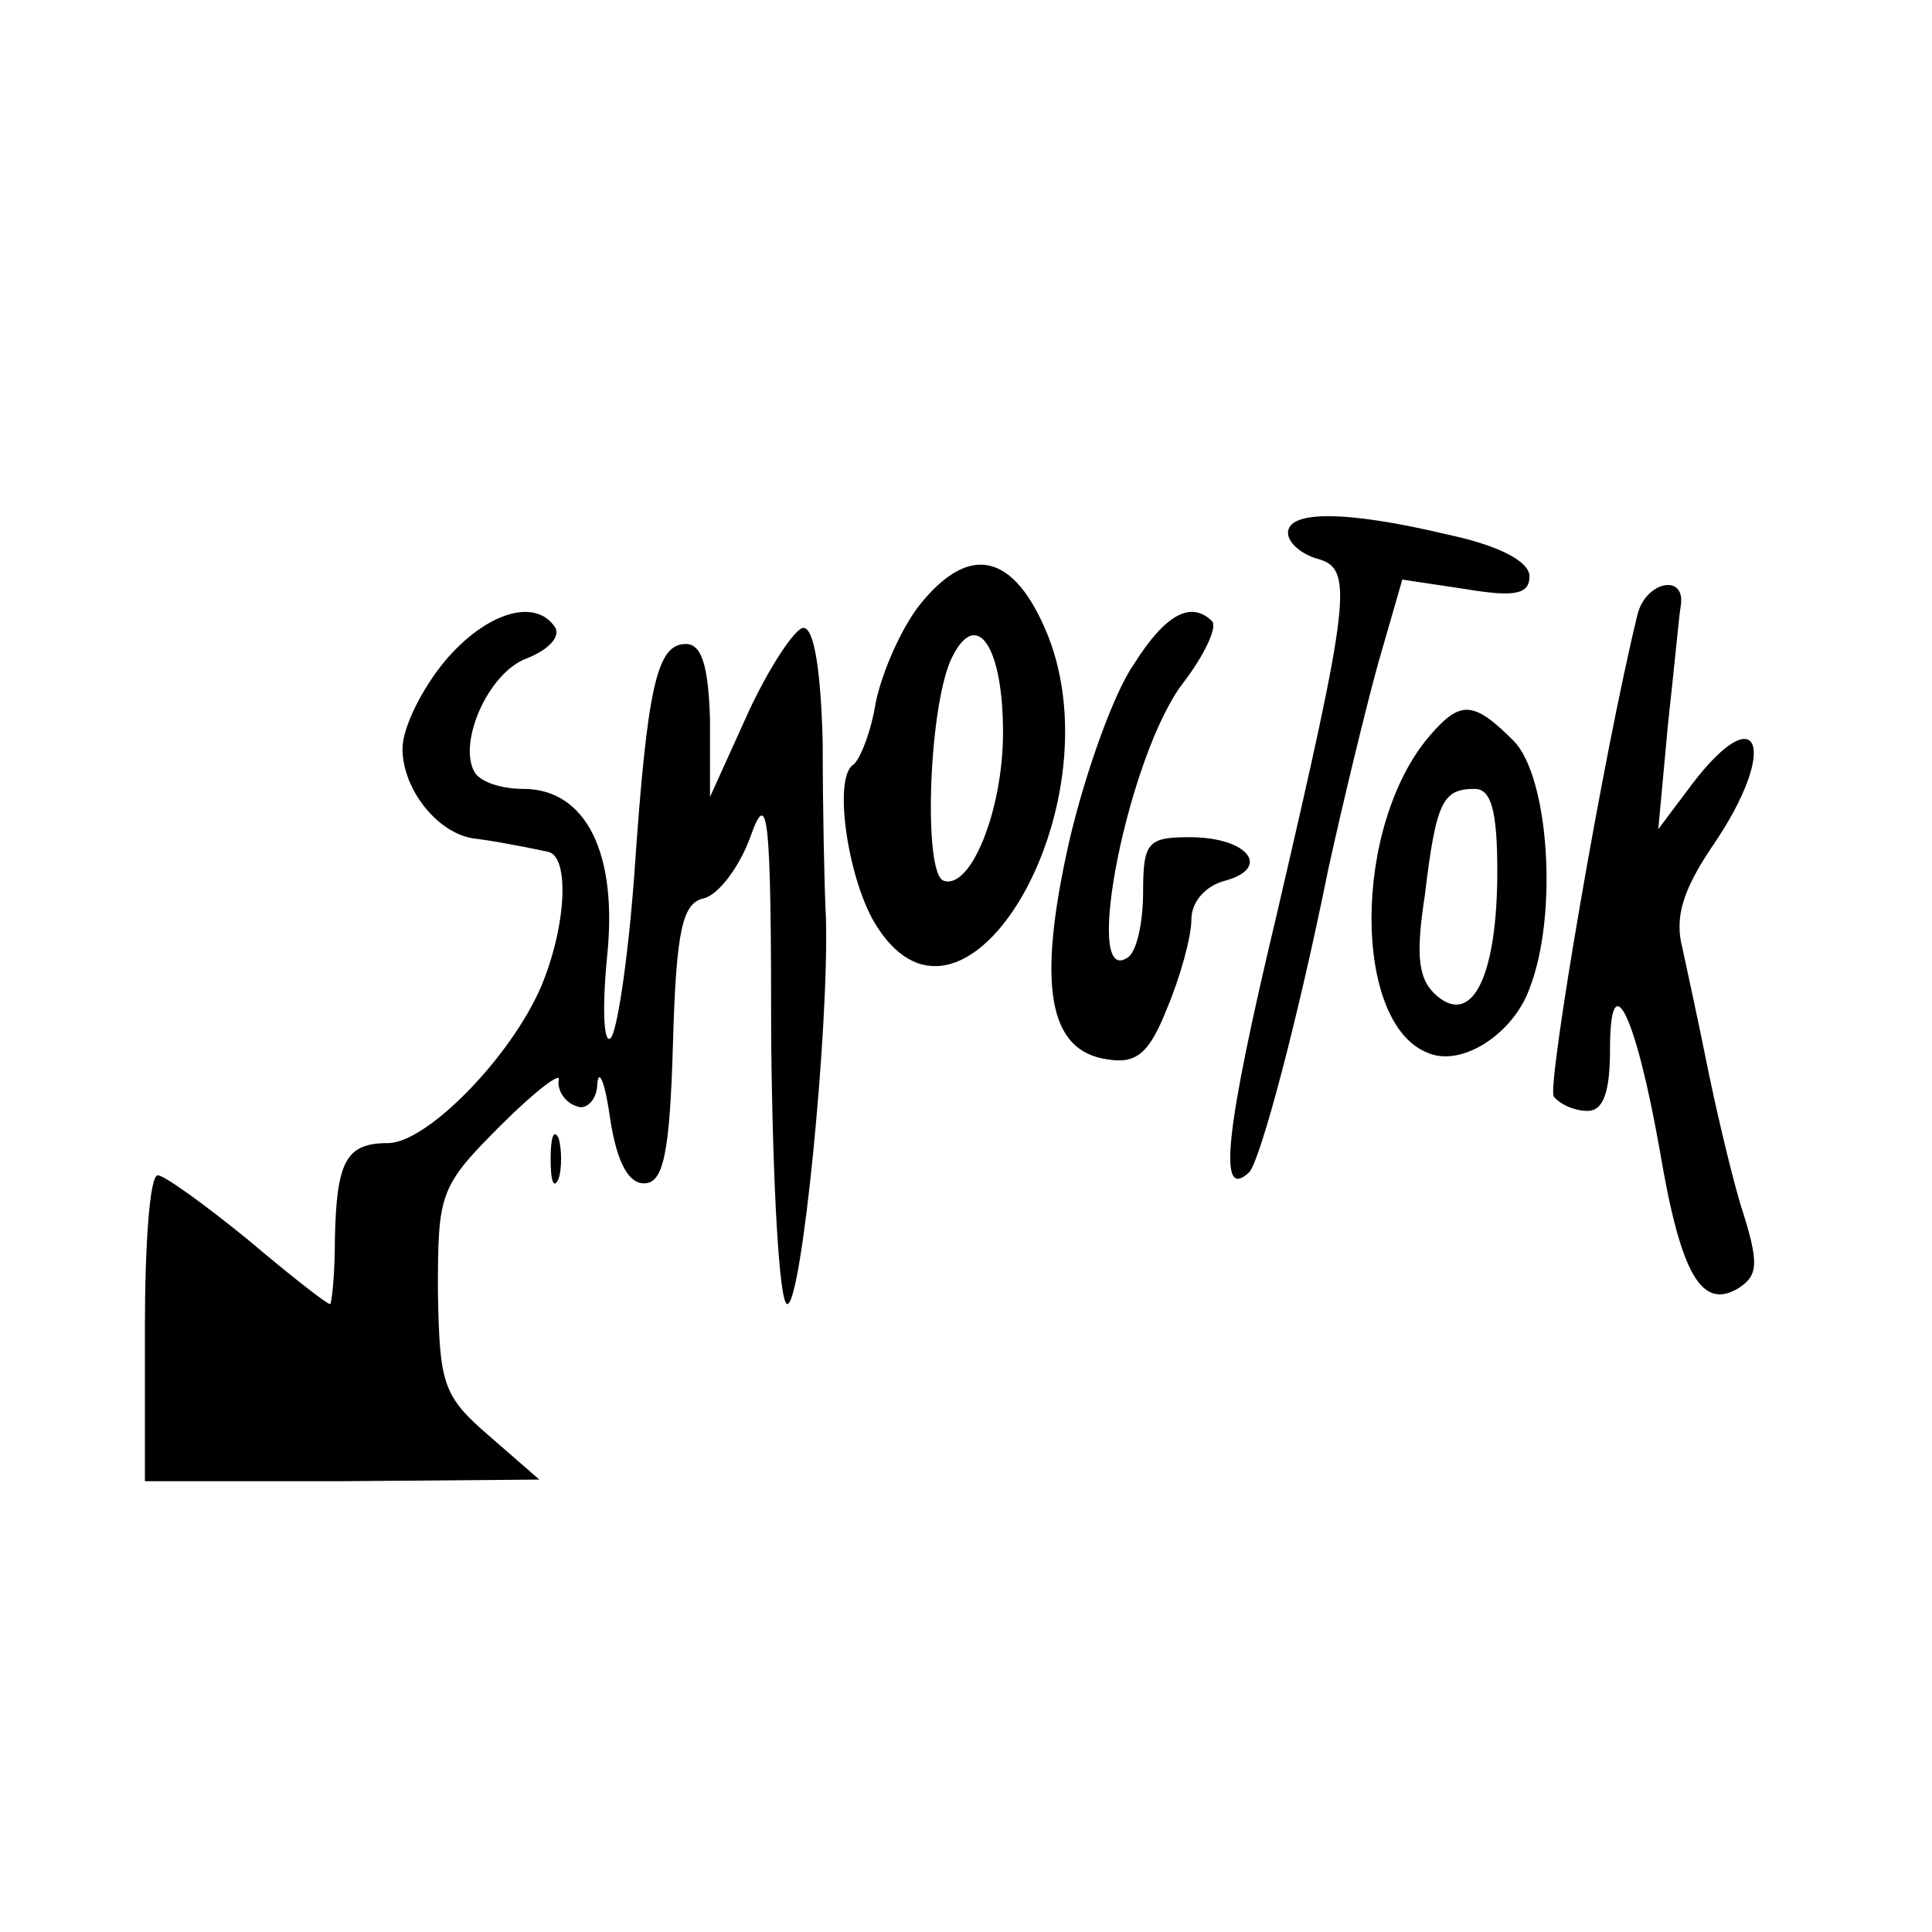
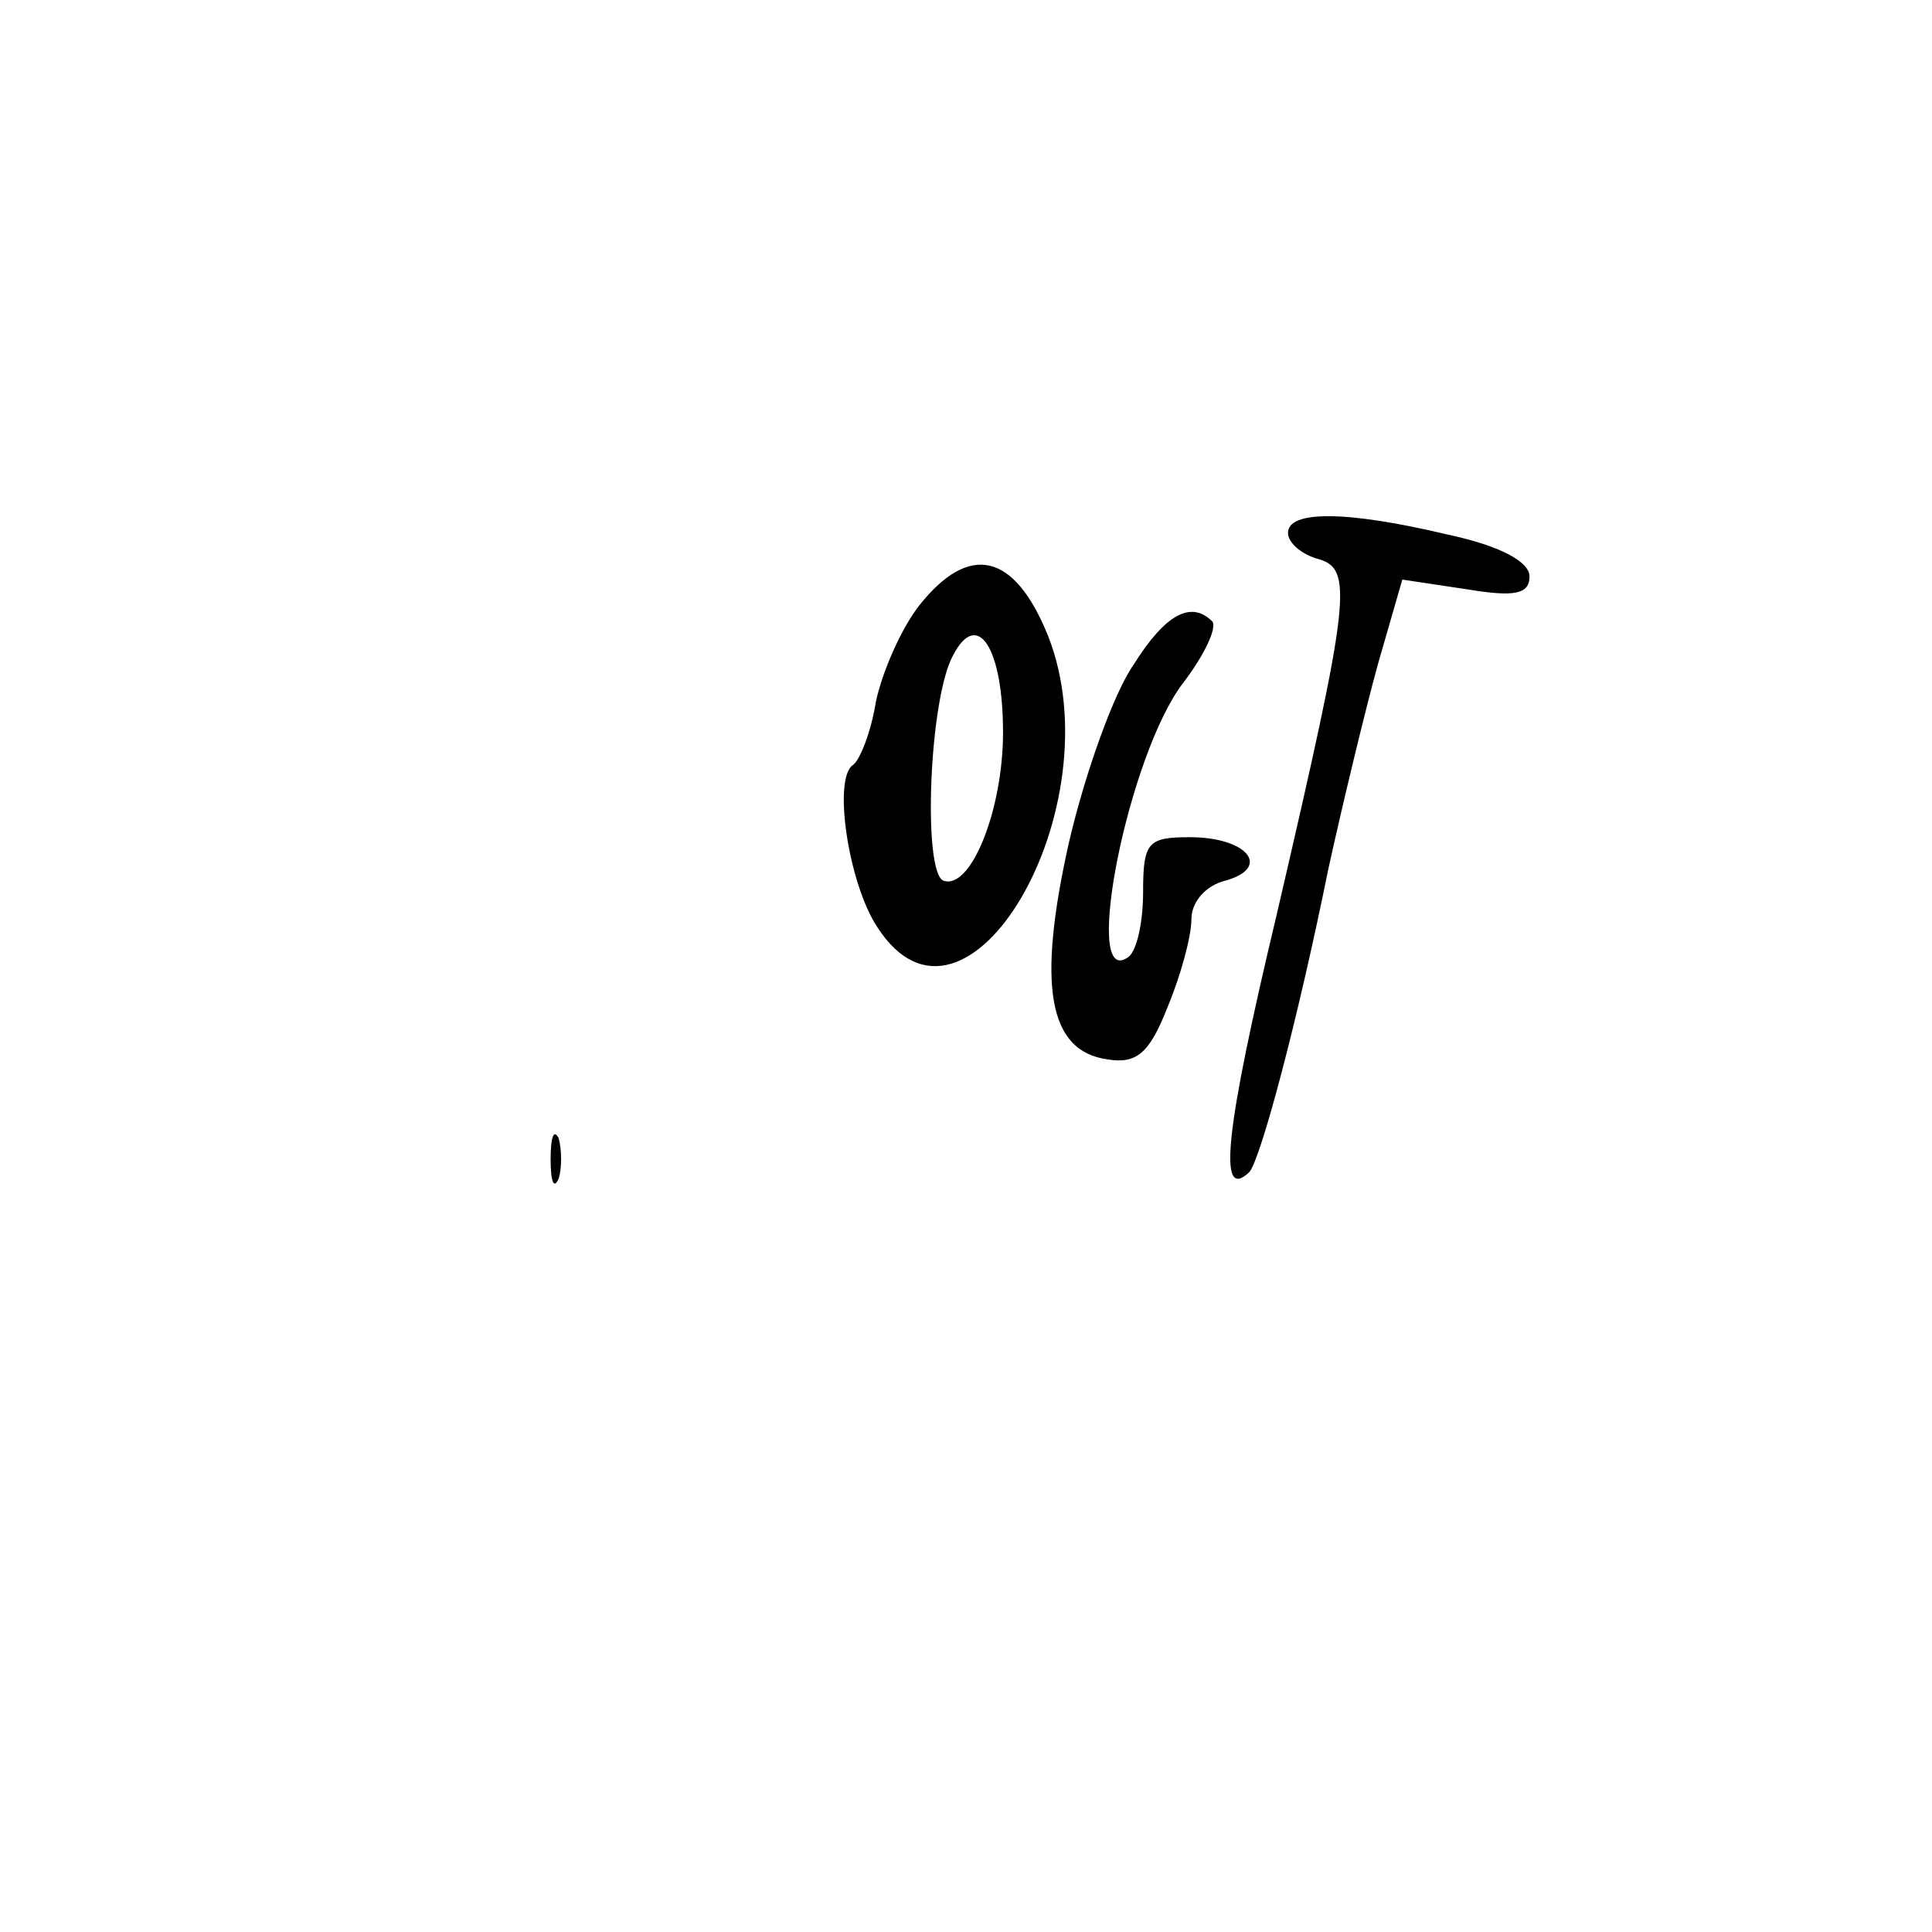
<svg xmlns="http://www.w3.org/2000/svg" version="1.0" width="120pt" height="120pt" viewBox="0 0 120 120" preserveAspectRatio="xMidYMid meet">
  <g transform="translate(0,120) scale(0.1,-0.1)" fill="#000000" stroke="none">
    <path d="M800 869 c0 -6 8 -13 18 -16 23 -6 21 -23 -25 -221 -32 -134 -37 -179 -17 -160 7 8 30 94 49 188 9 41 23 99 31 128 l15 52 40 -6 c30 -5 39 -3 39 8 0 9 -18 19 -51 26 -63 15 -99 15 -99 1z" />
    <path d="M571 824 c-11 -14 -23 -41 -27 -60 -3 -19 -10 -36 -14 -39 -13 -8 -3 -74 15 -101 55 -85 148 74 106 181 -21 52 -49 58 -80 19z m52 -79 c0 -48 -20 -98 -37 -92 -13 5 -9 113 6 140 15 29 31 5 31 -48z" />
-     <path d="M1017 818 c-21 -86 -56 -291 -52 -299 4 -5 13 -9 21 -9 10 0 14 12 14 38 0 55 16 22 31 -63 13 -77 26 -99 49 -85 12 8 13 15 1 52 -7 24 -16 63 -21 88 -5 25 -12 57 -15 71 -5 19 0 36 19 64 41 60 29 93 -13 38 l-21 -28 6 65 c4 36 7 69 8 74 3 20 -22 15 -27 -6z" />
-     <path d="M276 789 c-14 -17 -26 -41 -26 -54 0 -26 23 -54 46 -56 8 -1 19 -3 24 -4 6 -1 15 -3 20 -4 14 -2 12 -46 -4 -84 -19 -44 -71 -97 -95 -97 -26 0 -32 -11 -33 -60 0 -22 -2 -40 -3 -40 -2 0 -25 18 -51 40 -27 22 -52 40 -56 40 -5 0 -8 -43 -8 -95 l0 -95 123 0 122 1 -31 27 c-29 25 -31 32 -32 90 0 61 1 65 39 103 21 21 38 34 36 28 -1 -6 4 -14 11 -16 6 -3 13 4 13 14 1 10 5 0 8 -22 4 -26 11 -40 21 -40 12 0 16 18 18 87 2 71 6 87 19 90 9 2 22 19 29 38 11 31 13 16 13 -127 1 -90 5 -163 10 -163 9 0 26 172 24 240 -1 19 -2 68 -2 108 -1 43 -5 72 -12 72 -5 0 -21 -24 -34 -52 l-24 -53 0 48 c-1 33 -5 47 -15 47 -18 0 -24 -26 -32 -143 -4 -54 -11 -100 -15 -102 -4 -3 -5 19 -2 50 7 65 -13 105 -52 105 -13 0 -26 4 -30 10 -11 18 8 62 32 71 13 5 21 13 18 19 -12 19 -43 10 -69 -21z" />
    <path d="M704 787 c-12 -17 -30 -67 -40 -110 -20 -89 -13 -130 24 -135 18 -3 26 4 37 32 8 19 15 44 15 55 0 11 9 21 21 24 29 8 14 27 -22 27 -26 0 -29 -3 -29 -34 0 -19 -4 -38 -10 -41 -28 -18 1 127 35 171 13 17 21 34 18 38 -13 13 -29 5 -49 -27z" />
-     <path d="M888 743 c-48 -56 -48 -179 -1 -197 21 -9 53 12 63 40 18 46 12 132 -10 154 -25 25 -33 25 -52 3z m42 -84 c0 -64 -15 -96 -37 -78 -12 10 -14 24 -8 63 7 58 11 66 31 66 10 0 14 -13 14 -51z" />
    <path d="M342 480 c0 -14 2 -19 5 -12 2 6 2 18 0 25 -3 6 -5 1 -5 -13z" />
  </g>
</svg>